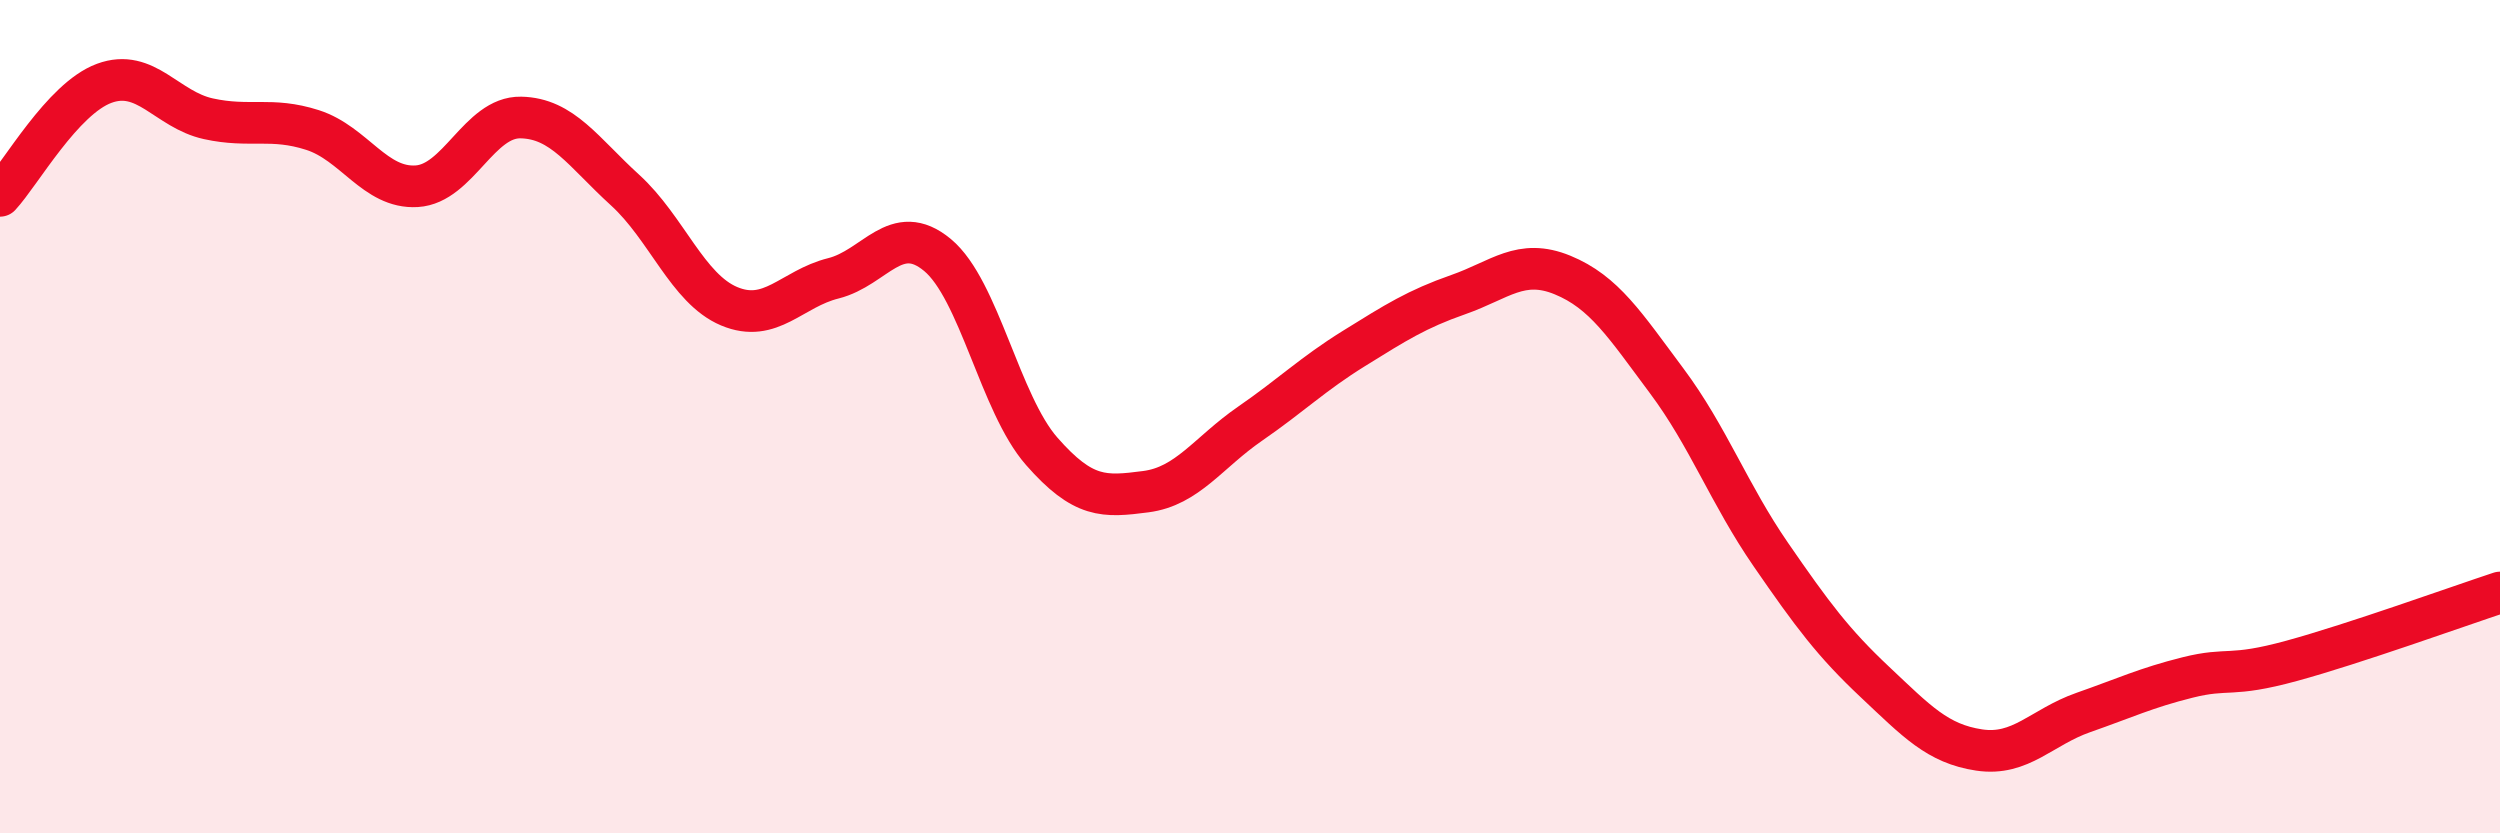
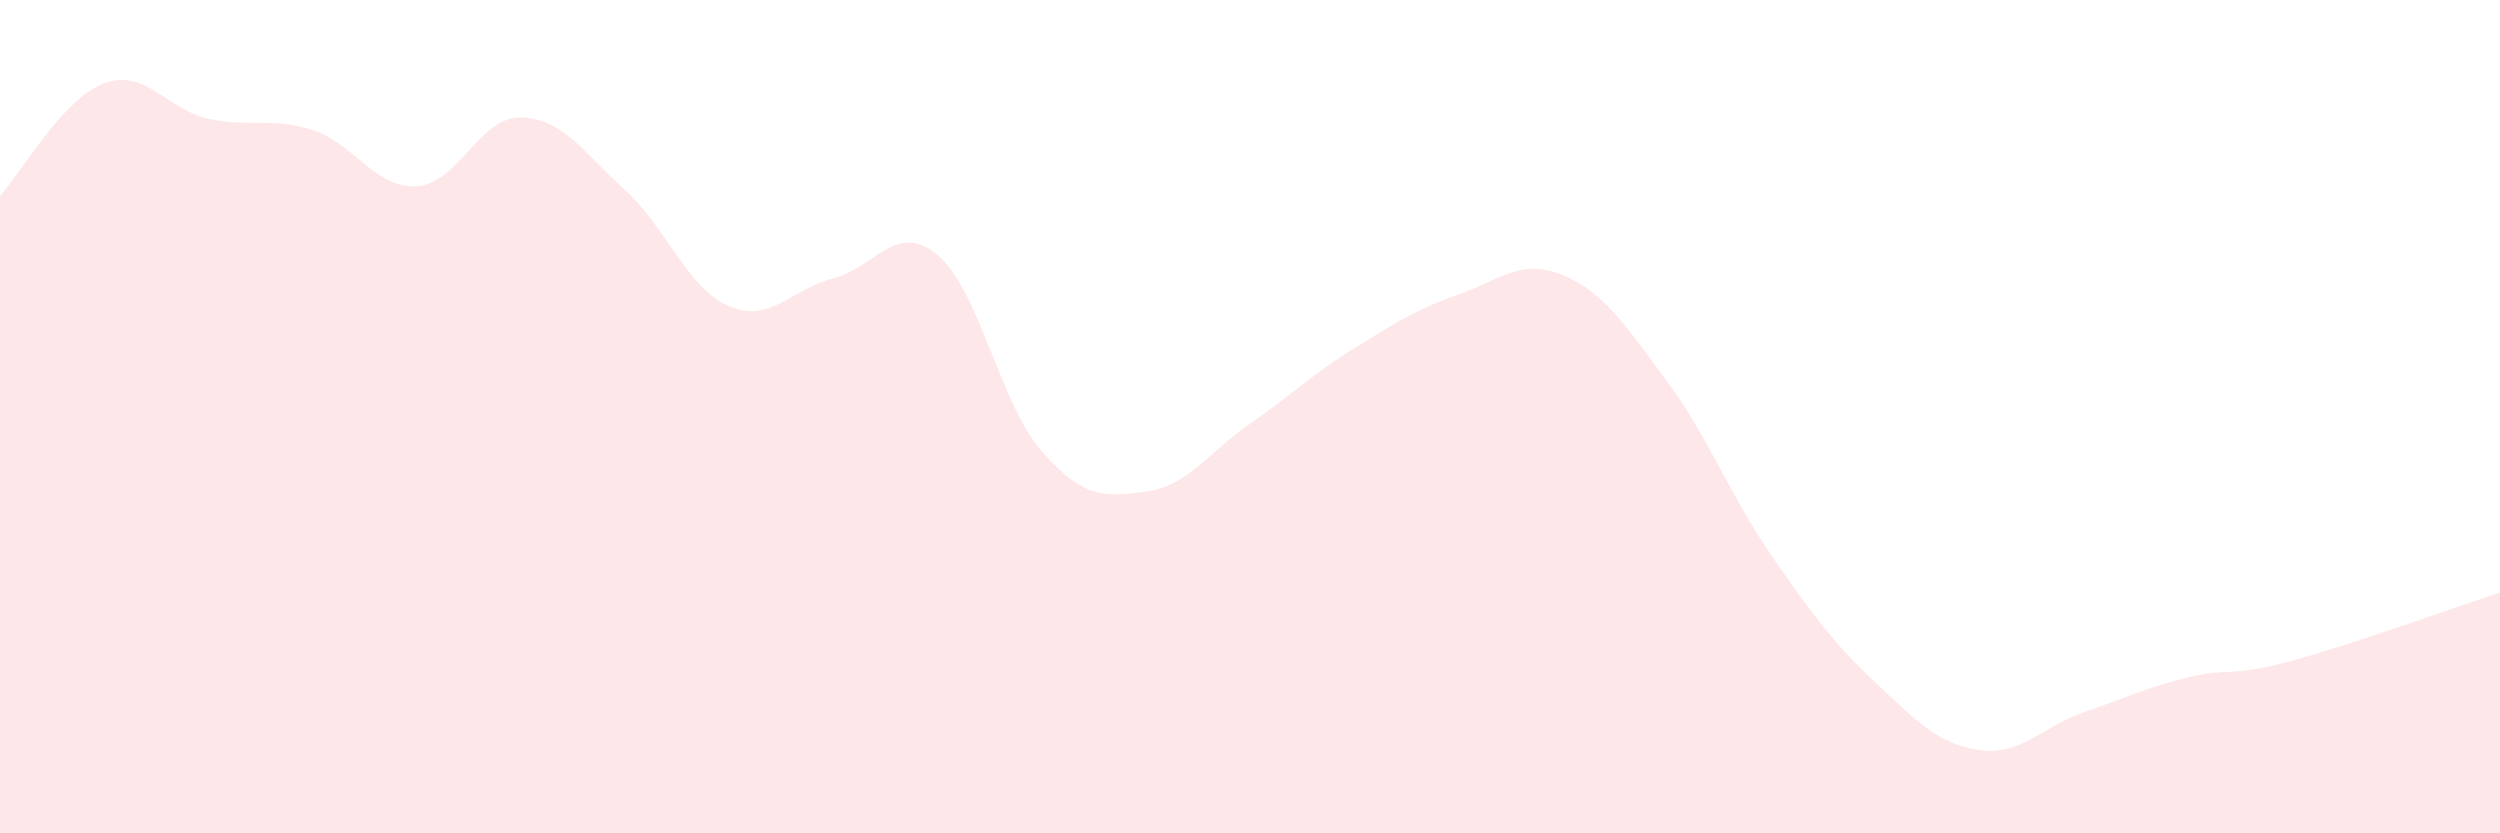
<svg xmlns="http://www.w3.org/2000/svg" width="60" height="20" viewBox="0 0 60 20">
  <path d="M 0,4.7 C 0.5,4.16 1.5,2.37 2.5,2 C 3.5,1.63 4,2.63 5,2.85 C 6,3.07 6.5,2.8 7.5,3.12 C 8.5,3.44 9,4.53 10,4.47 C 11,4.41 11.5,2.8 12.5,2.82 C 13.5,2.84 14,3.65 15,4.56 C 16,5.47 16.5,6.93 17.5,7.35 C 18.5,7.77 19,6.93 20,6.68 C 21,6.43 21.5,5.29 22.5,6.12 C 23.5,6.95 24,9.69 25,10.83 C 26,11.97 26.5,11.93 27.5,11.8 C 28.5,11.67 29,10.86 30,10.17 C 31,9.48 31.5,8.98 32.5,8.36 C 33.5,7.74 34,7.42 35,7.07 C 36,6.72 36.5,6.19 37.5,6.6 C 38.5,7.01 39,7.8 40,9.14 C 41,10.48 41.5,11.86 42.5,13.31 C 43.5,14.76 44,15.43 45,16.37 C 46,17.31 46.5,17.85 47.5,18 C 48.5,18.15 49,17.45 50,17.1 C 51,16.75 51.5,16.51 52.5,16.26 C 53.5,16.01 53.5,16.27 55,15.86 C 56.5,15.45 59,14.55 60,14.22L60 20L0 20Z" fill="#EB0A25" opacity="0.1" stroke-linecap="round" stroke-linejoin="round" />
-   <path d="M 0,4.7 C 0.5,4.16 1.5,2.37 2.5,2 C 3.5,1.63 4,2.63 5,2.85 C 6,3.07 6.5,2.8 7.5,3.12 C 8.5,3.44 9,4.53 10,4.47 C 11,4.41 11.5,2.8 12.5,2.82 C 13.5,2.84 14,3.65 15,4.56 C 16,5.47 16.5,6.93 17.5,7.35 C 18.5,7.77 19,6.93 20,6.68 C 21,6.43 21.5,5.29 22.5,6.12 C 23.5,6.95 24,9.69 25,10.83 C 26,11.97 26.5,11.93 27.5,11.8 C 28.5,11.67 29,10.86 30,10.17 C 31,9.48 31.5,8.98 32.5,8.36 C 33.5,7.74 34,7.42 35,7.07 C 36,6.72 36.5,6.19 37.5,6.6 C 38.5,7.01 39,7.8 40,9.14 C 41,10.48 41.5,11.86 42.5,13.31 C 43.5,14.76 44,15.43 45,16.37 C 46,17.31 46.5,17.85 47.5,18 C 48.5,18.15 49,17.45 50,17.1 C 51,16.75 51.5,16.51 52.5,16.26 C 53.5,16.01 53.5,16.27 55,15.86 C 56.5,15.45 59,14.55 60,14.22" stroke="#EB0A25" stroke-width="1" fill="none" stroke-linecap="round" stroke-linejoin="round" />
</svg>